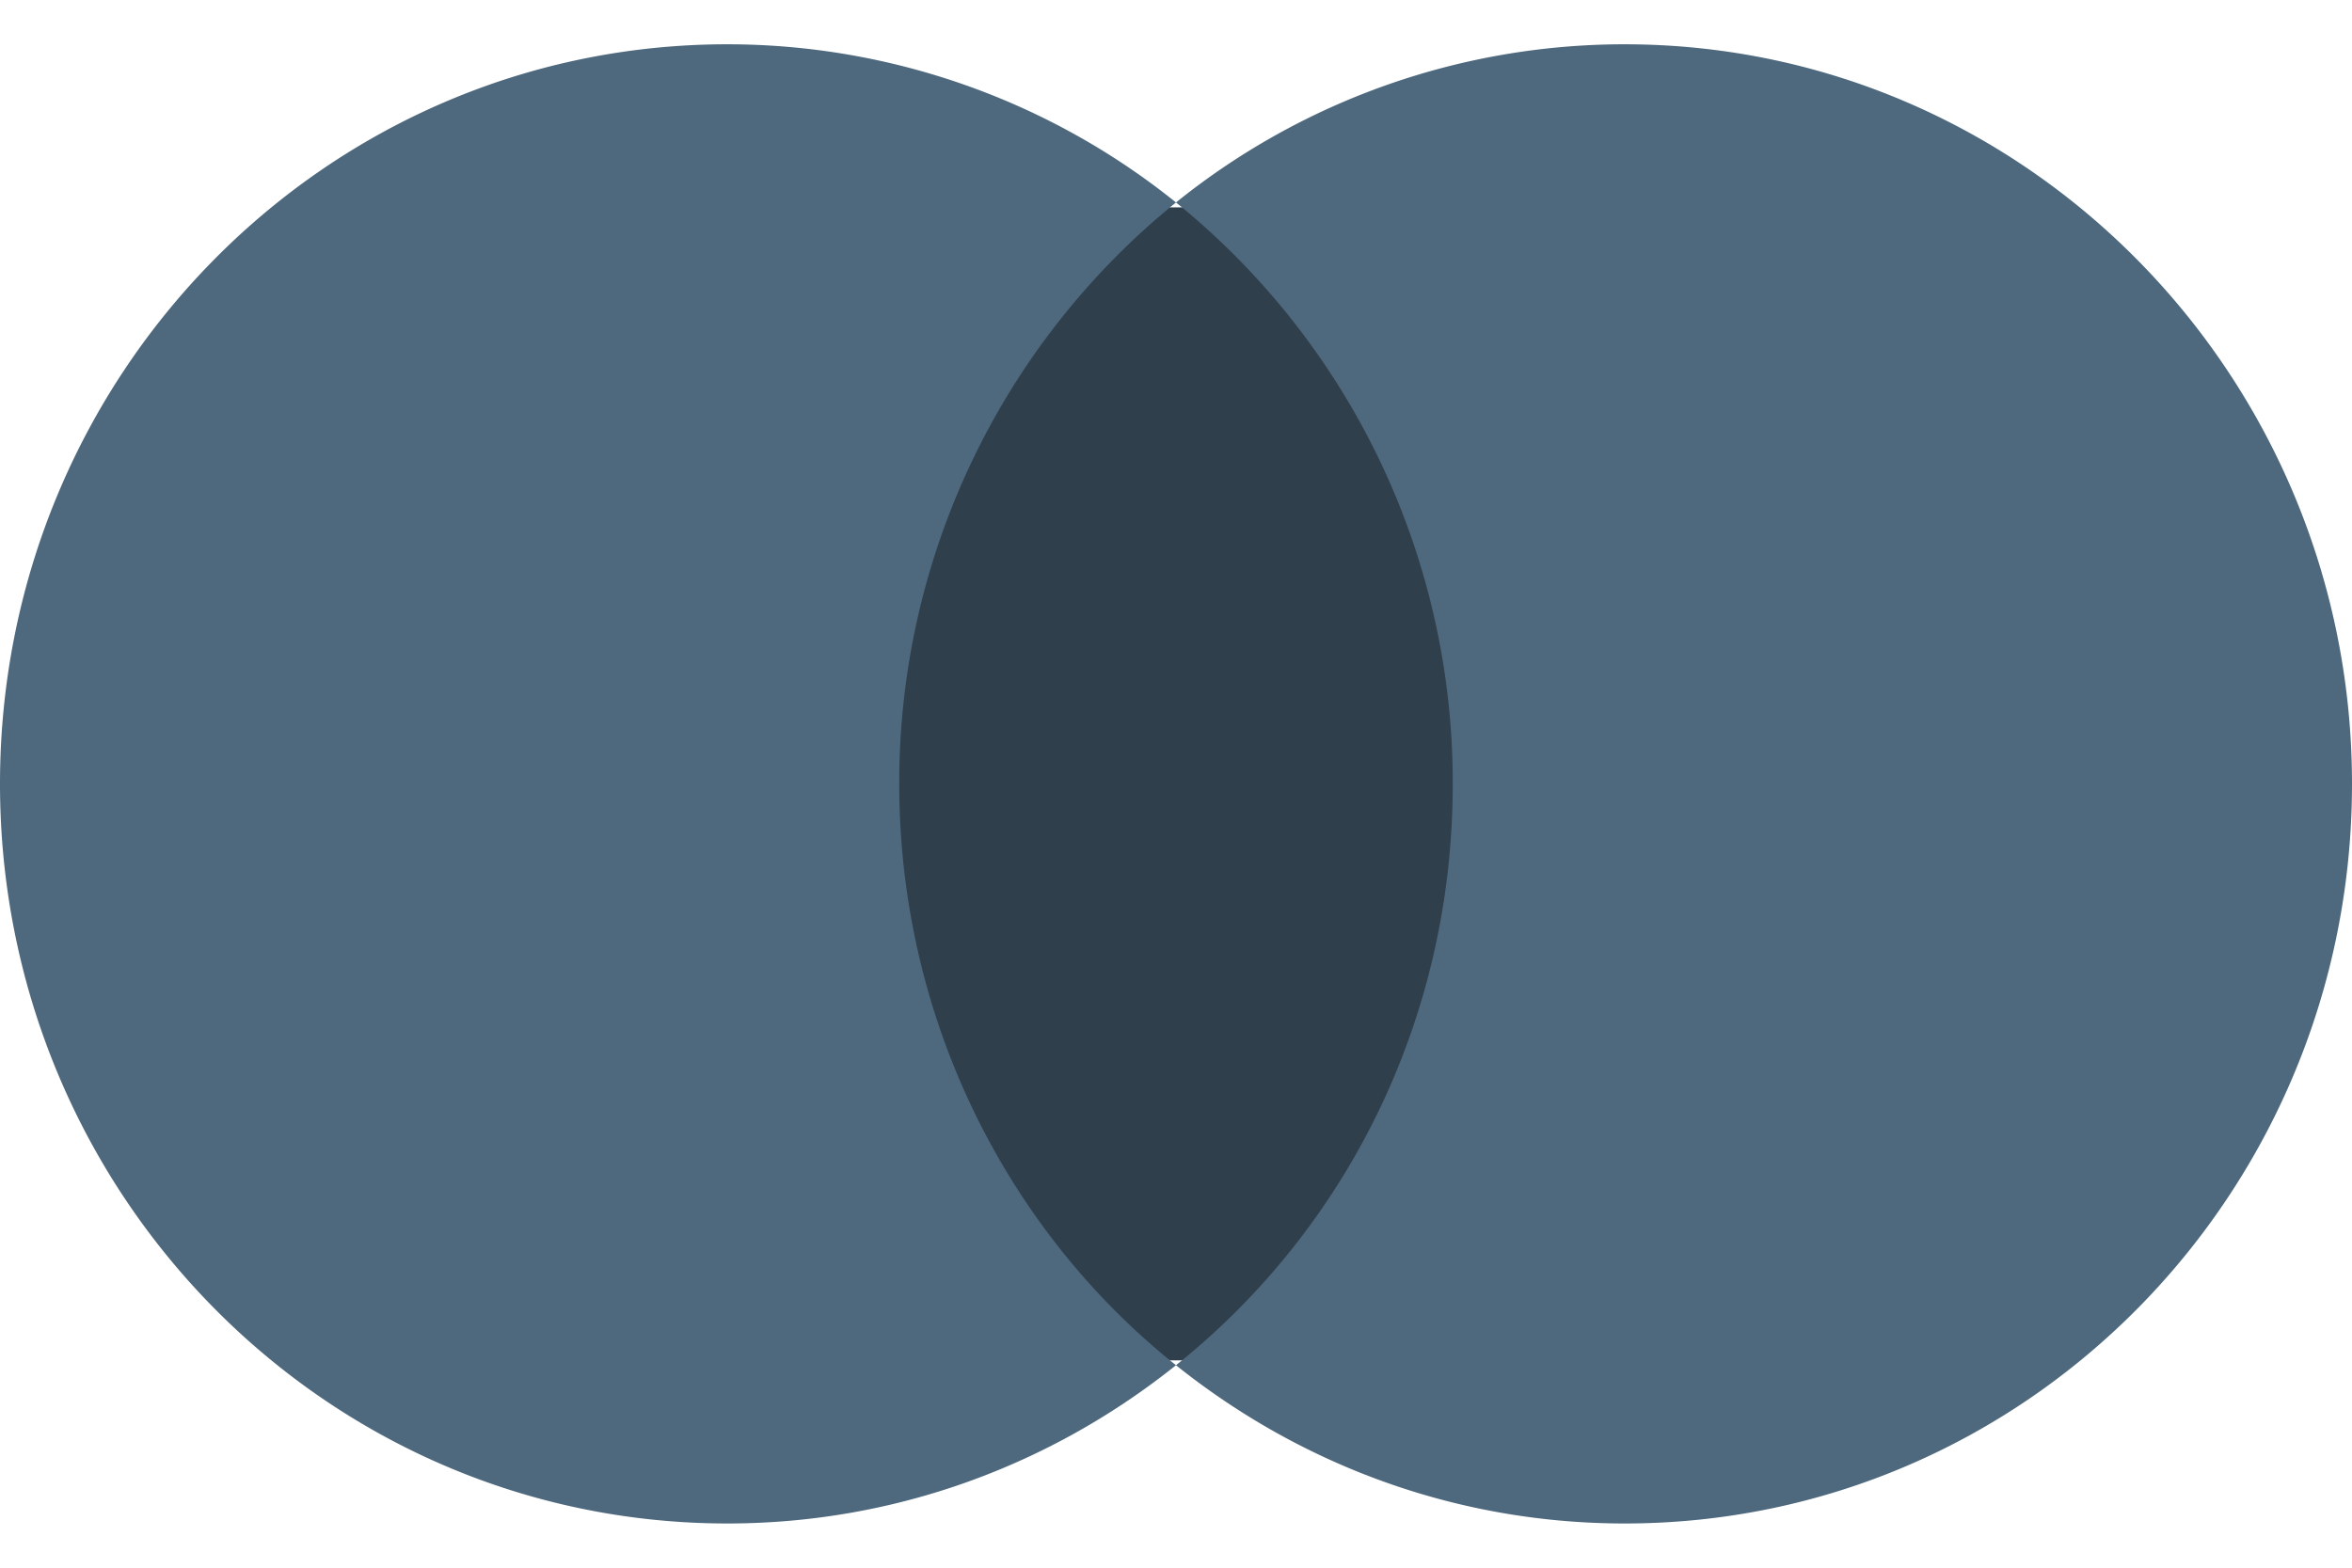
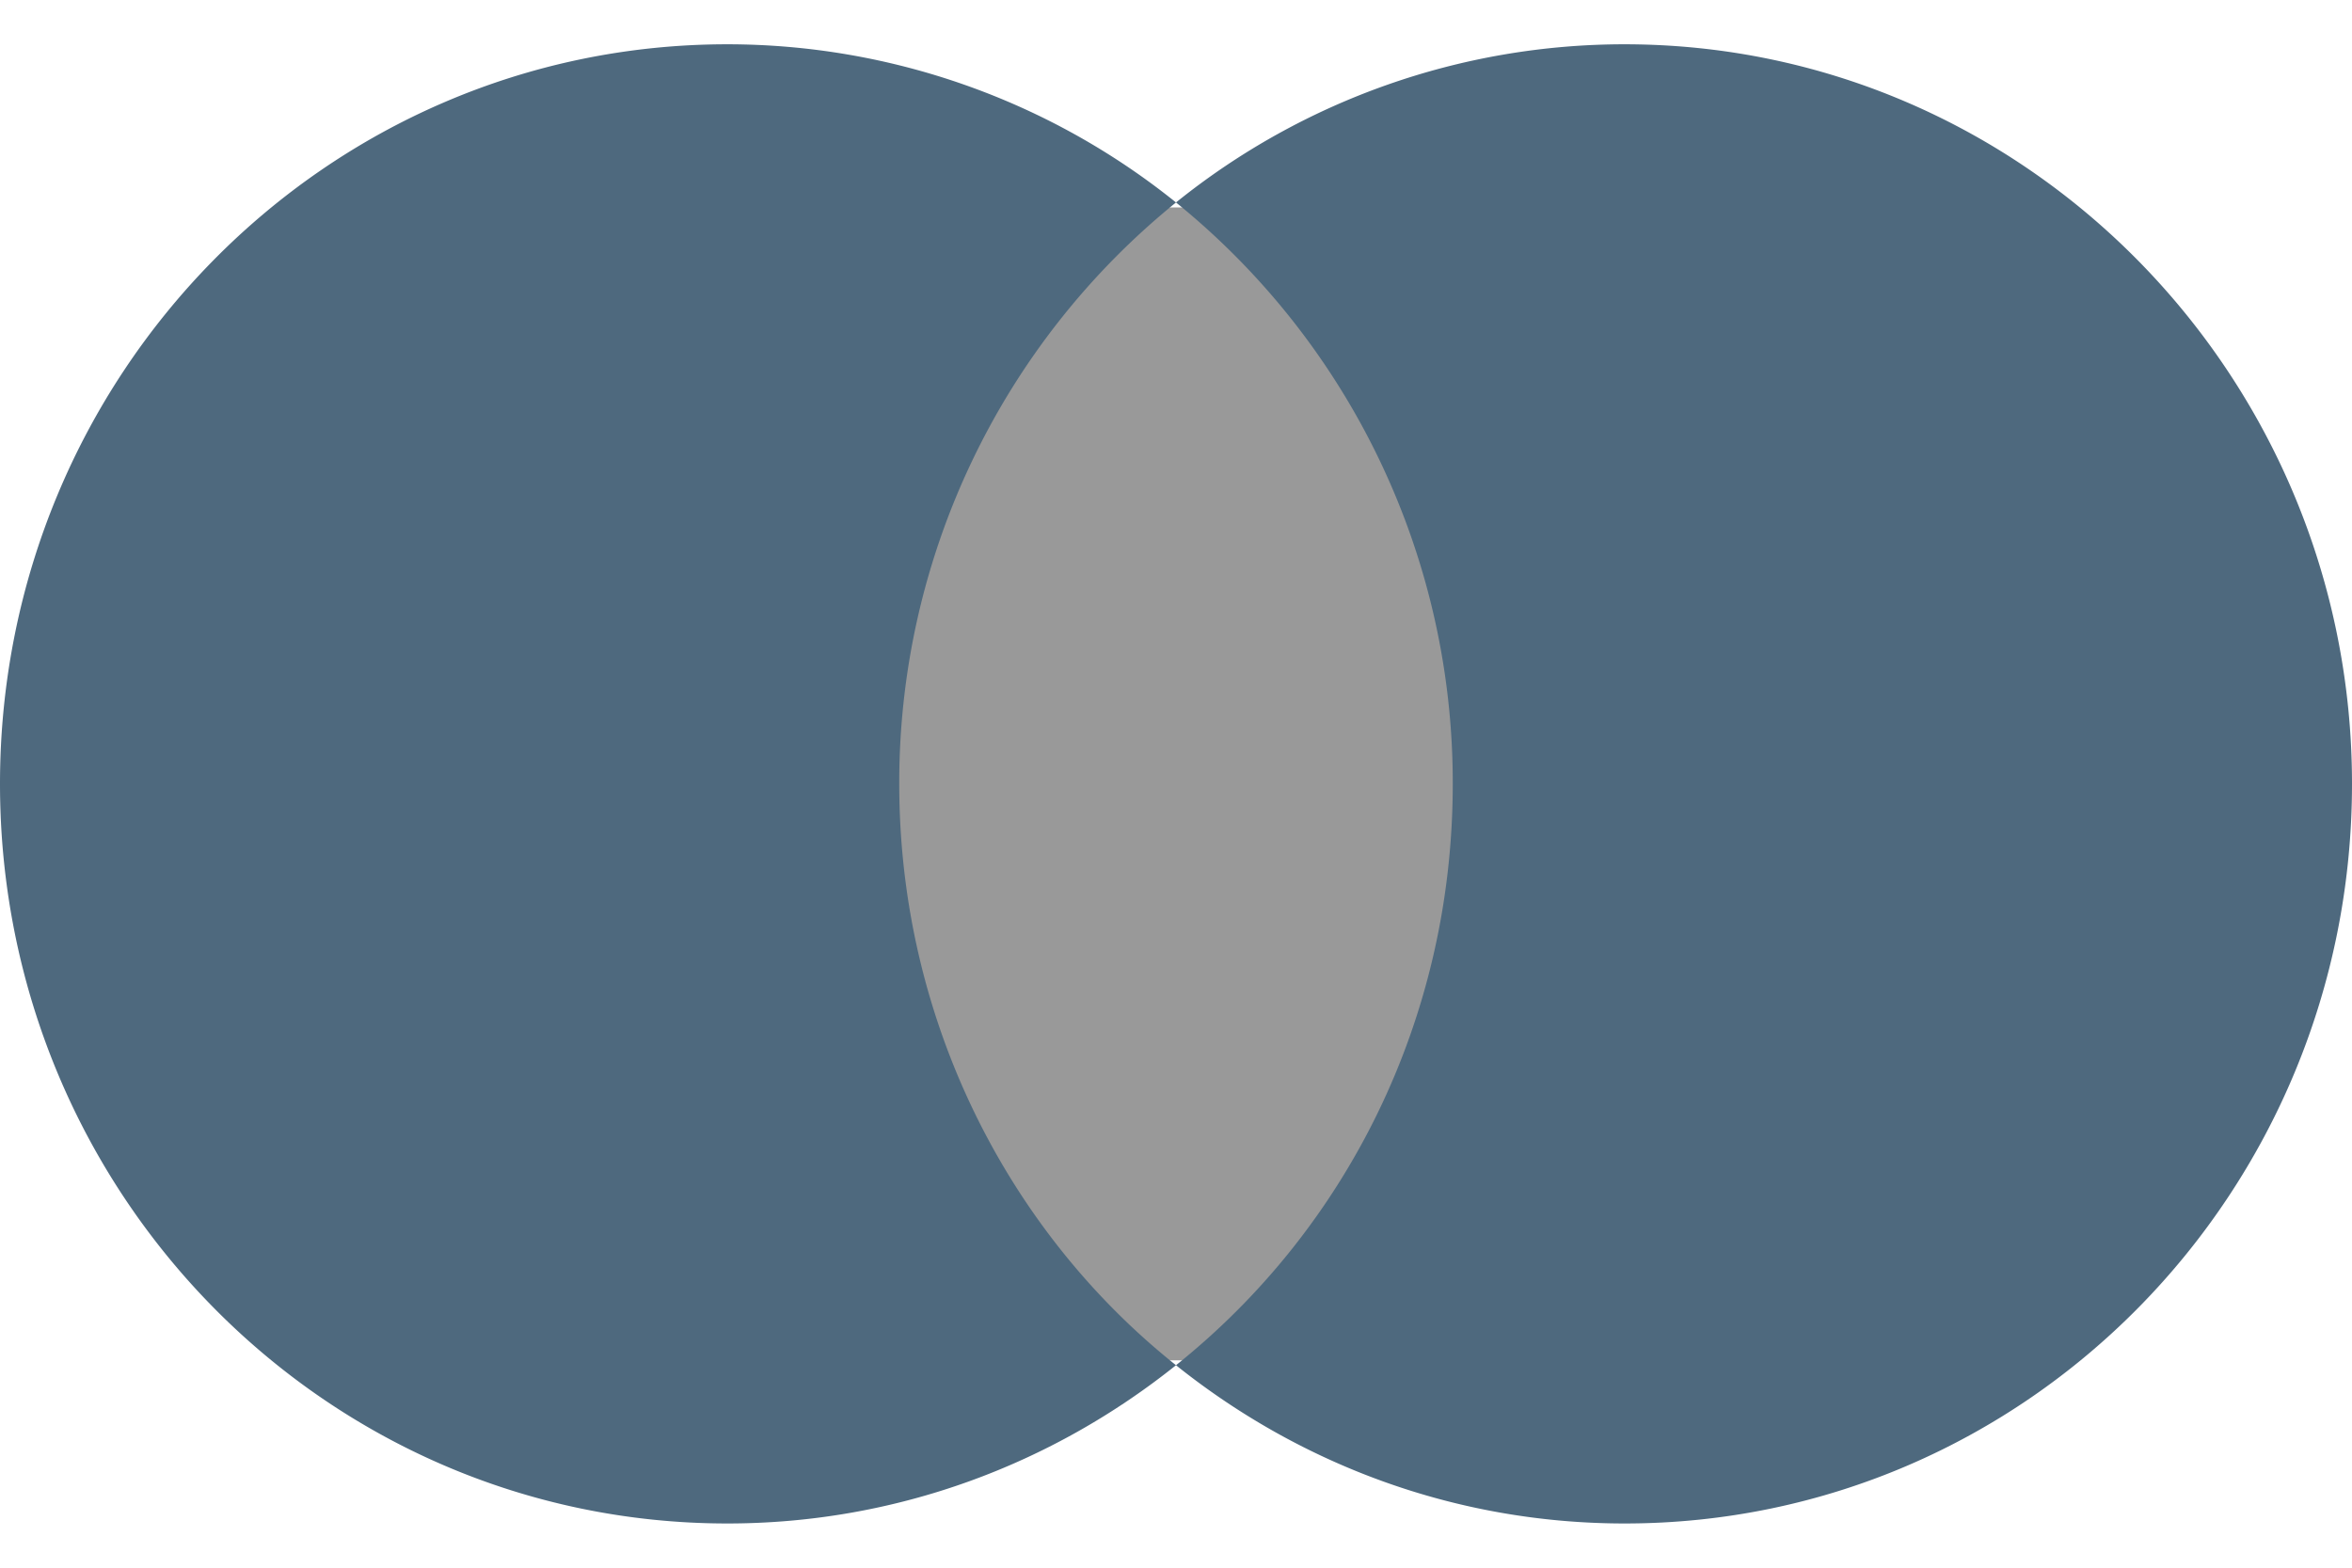
<svg xmlns="http://www.w3.org/2000/svg" width="30" height="20" viewBox="0 0 30 20" fill="none">
-   <path d="M18.954 2.646H10.91v14.708h8.045V2.646z" fill="#4E697E" />
-   <path d="M18.954 2.646H10.91v14.708h8.045V2.646z" fill="#000" fill-opacity=".4" />
+   <path d="M18.954 2.646H10.91v14.708h8.045z" fill="#000" fill-opacity=".4" />
  <path d="M11.47 10A9.521 9.521 0 0115 2.583 9.13 9.13 0 009.277.565C4.15.565 0 4.785 0 10c0 5.216 4.15 9.436 9.277 9.436 2.165 0 4.15-.76 5.723-2.019-2.14-1.704-3.53-4.403-3.53-7.417zM30 10c0 5.216-4.15 9.436-9.277 9.436-2.165 0-4.15-.76-5.723-2.019 2.165-1.731 3.53-4.403 3.53-7.417A9.521 9.521 0 0015 2.583 9.116 9.116 0 0120.72.565C25.85.565 30 4.812 30 10z" fill="#4E697E" />
</svg>